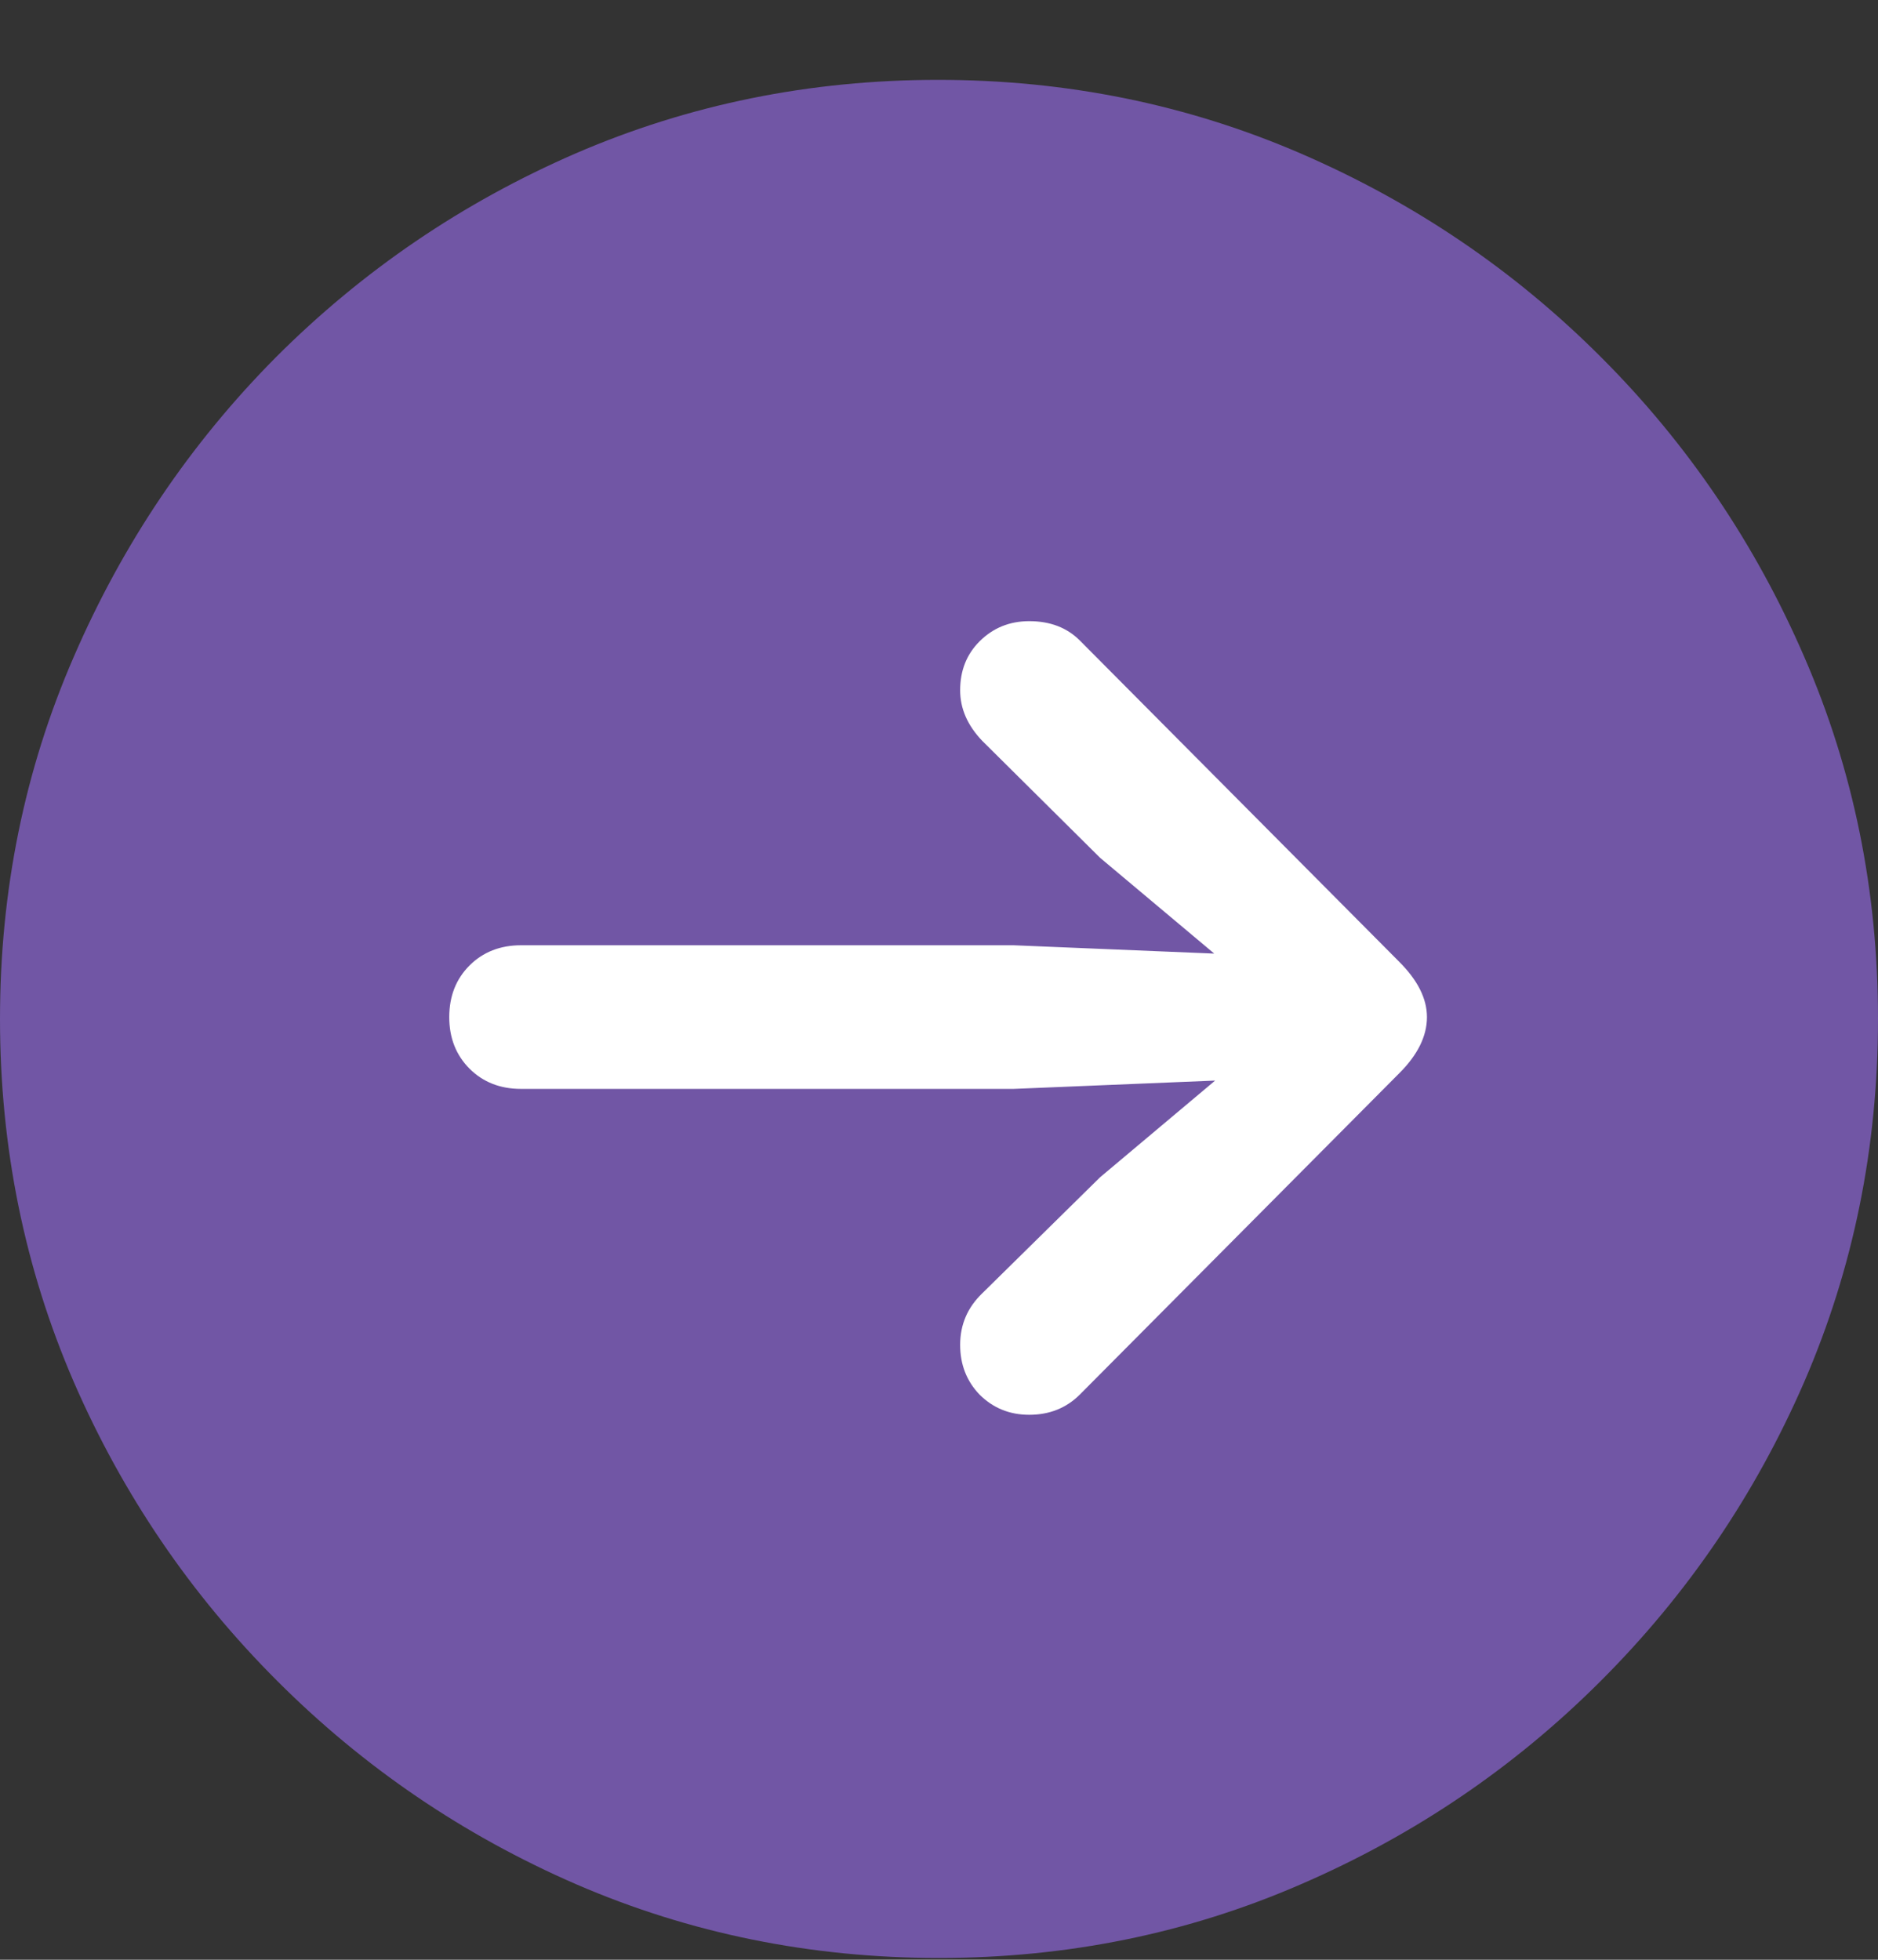
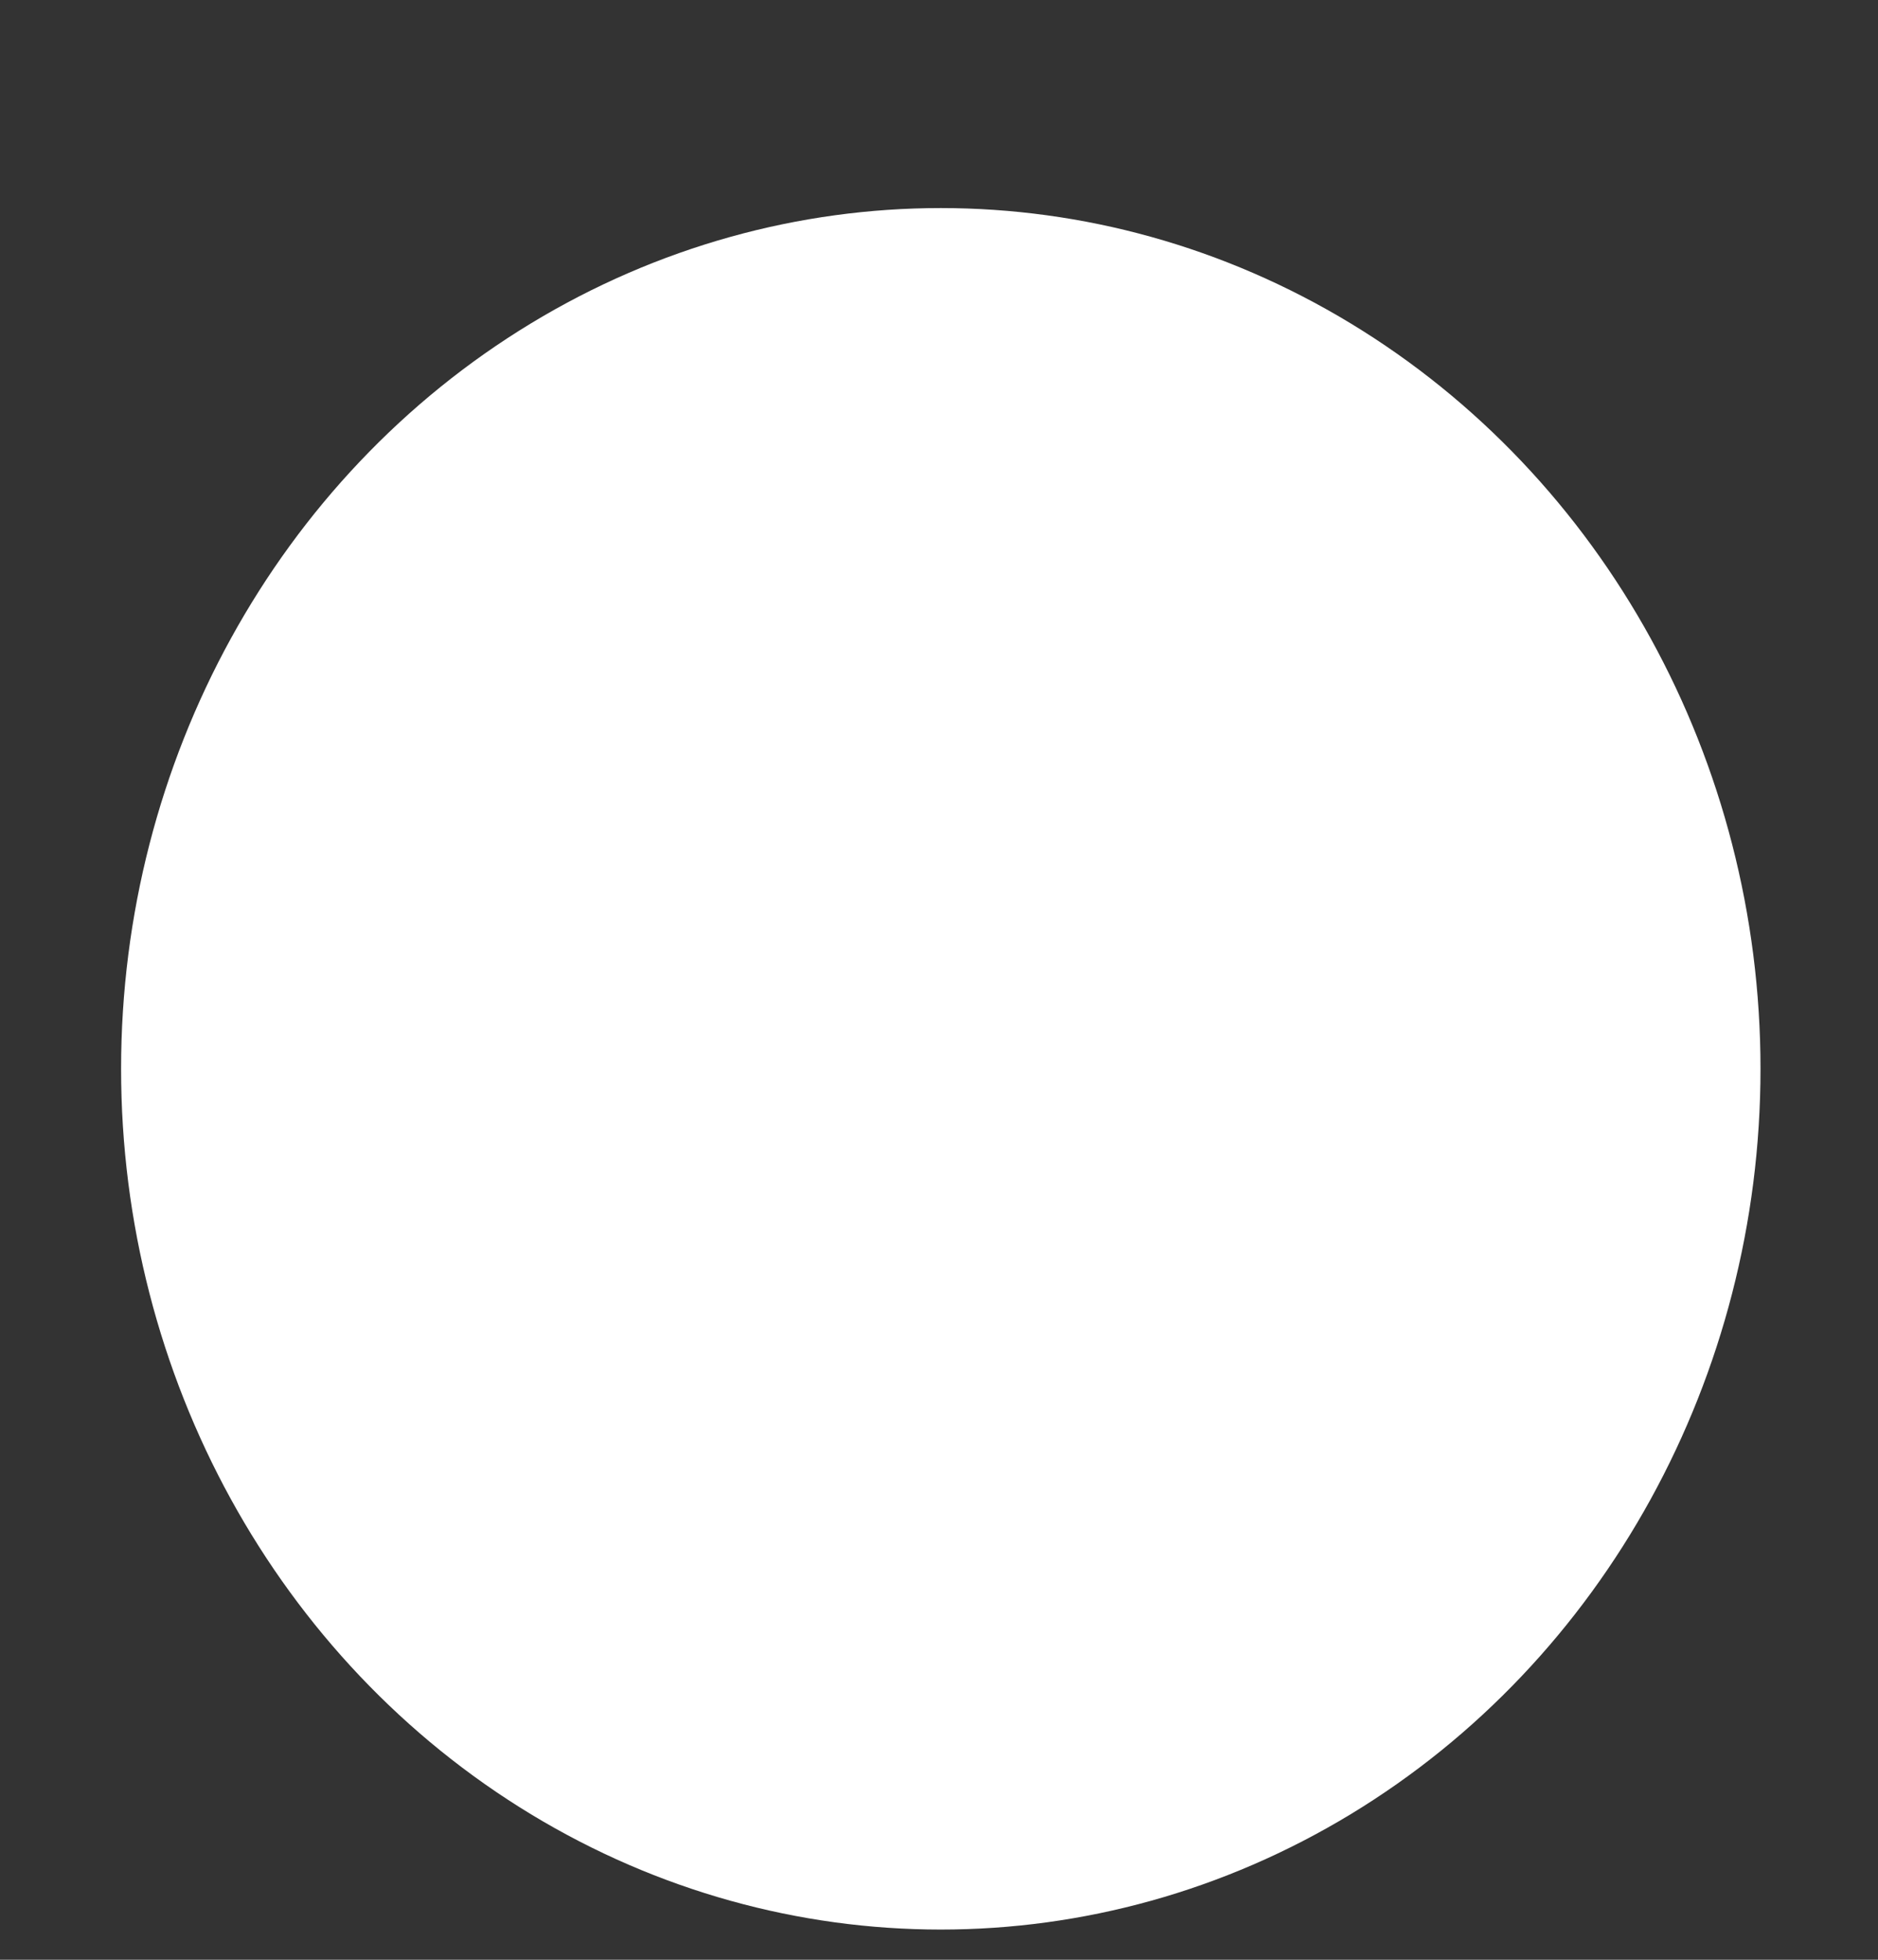
<svg xmlns="http://www.w3.org/2000/svg" width="23" height="24" viewBox="0 0 23 24" fill="none">
  <rect x="0" y="0" width="23" height="24" fill="#333333" stroke="none" />
  <ellipse cx="11.522" cy="13.089" rx="10.039" ry="10.541" fill="white" />
-   <path d="M11.5 23.978C9.929 23.978 8.448 23.677 7.058 23.076C5.675 22.475 4.453 21.644 3.394 20.584C2.334 19.525 1.503 18.303 0.902 16.92C0.301 15.53 0 14.049 0 12.478C0 10.907 0.301 9.43 0.902 8.047C1.503 6.657 2.33 5.431 3.382 4.372C4.442 3.312 5.664 2.481 7.047 1.88C8.437 1.279 9.918 0.978 11.489 0.978C13.06 0.978 14.54 1.279 15.931 1.88C17.321 2.481 18.547 3.312 19.606 4.372C20.666 5.431 21.497 6.657 22.098 8.047C22.699 9.43 23 10.907 23 12.478C23 14.049 22.699 15.53 22.098 16.92C21.497 18.303 20.666 19.525 19.606 20.584C18.547 21.644 17.321 22.475 15.931 23.076C14.548 23.677 13.071 23.978 11.5 23.978ZM17.476 12.456C17.476 12.23 17.363 12.005 17.137 11.779L13.225 7.844C13.067 7.686 12.861 7.607 12.605 7.607C12.364 7.607 12.161 7.69 11.996 7.855C11.838 8.013 11.759 8.213 11.759 8.453C11.759 8.679 11.85 8.885 12.03 9.073L13.473 10.505L14.871 11.678L12.413 11.576H6.381C6.126 11.576 5.915 11.659 5.75 11.824C5.585 11.989 5.502 12.2 5.502 12.456C5.502 12.711 5.585 12.921 5.75 13.087C5.915 13.252 6.126 13.335 6.381 13.335H12.413L14.882 13.233L13.473 14.417L12.03 15.838C11.85 16.011 11.759 16.221 11.759 16.469C11.759 16.71 11.838 16.913 11.996 17.078C12.161 17.243 12.364 17.326 12.605 17.326C12.853 17.326 13.06 17.243 13.225 17.078L17.137 13.143C17.363 12.918 17.476 12.688 17.476 12.456Z" fill="#7156A5" />
</svg>